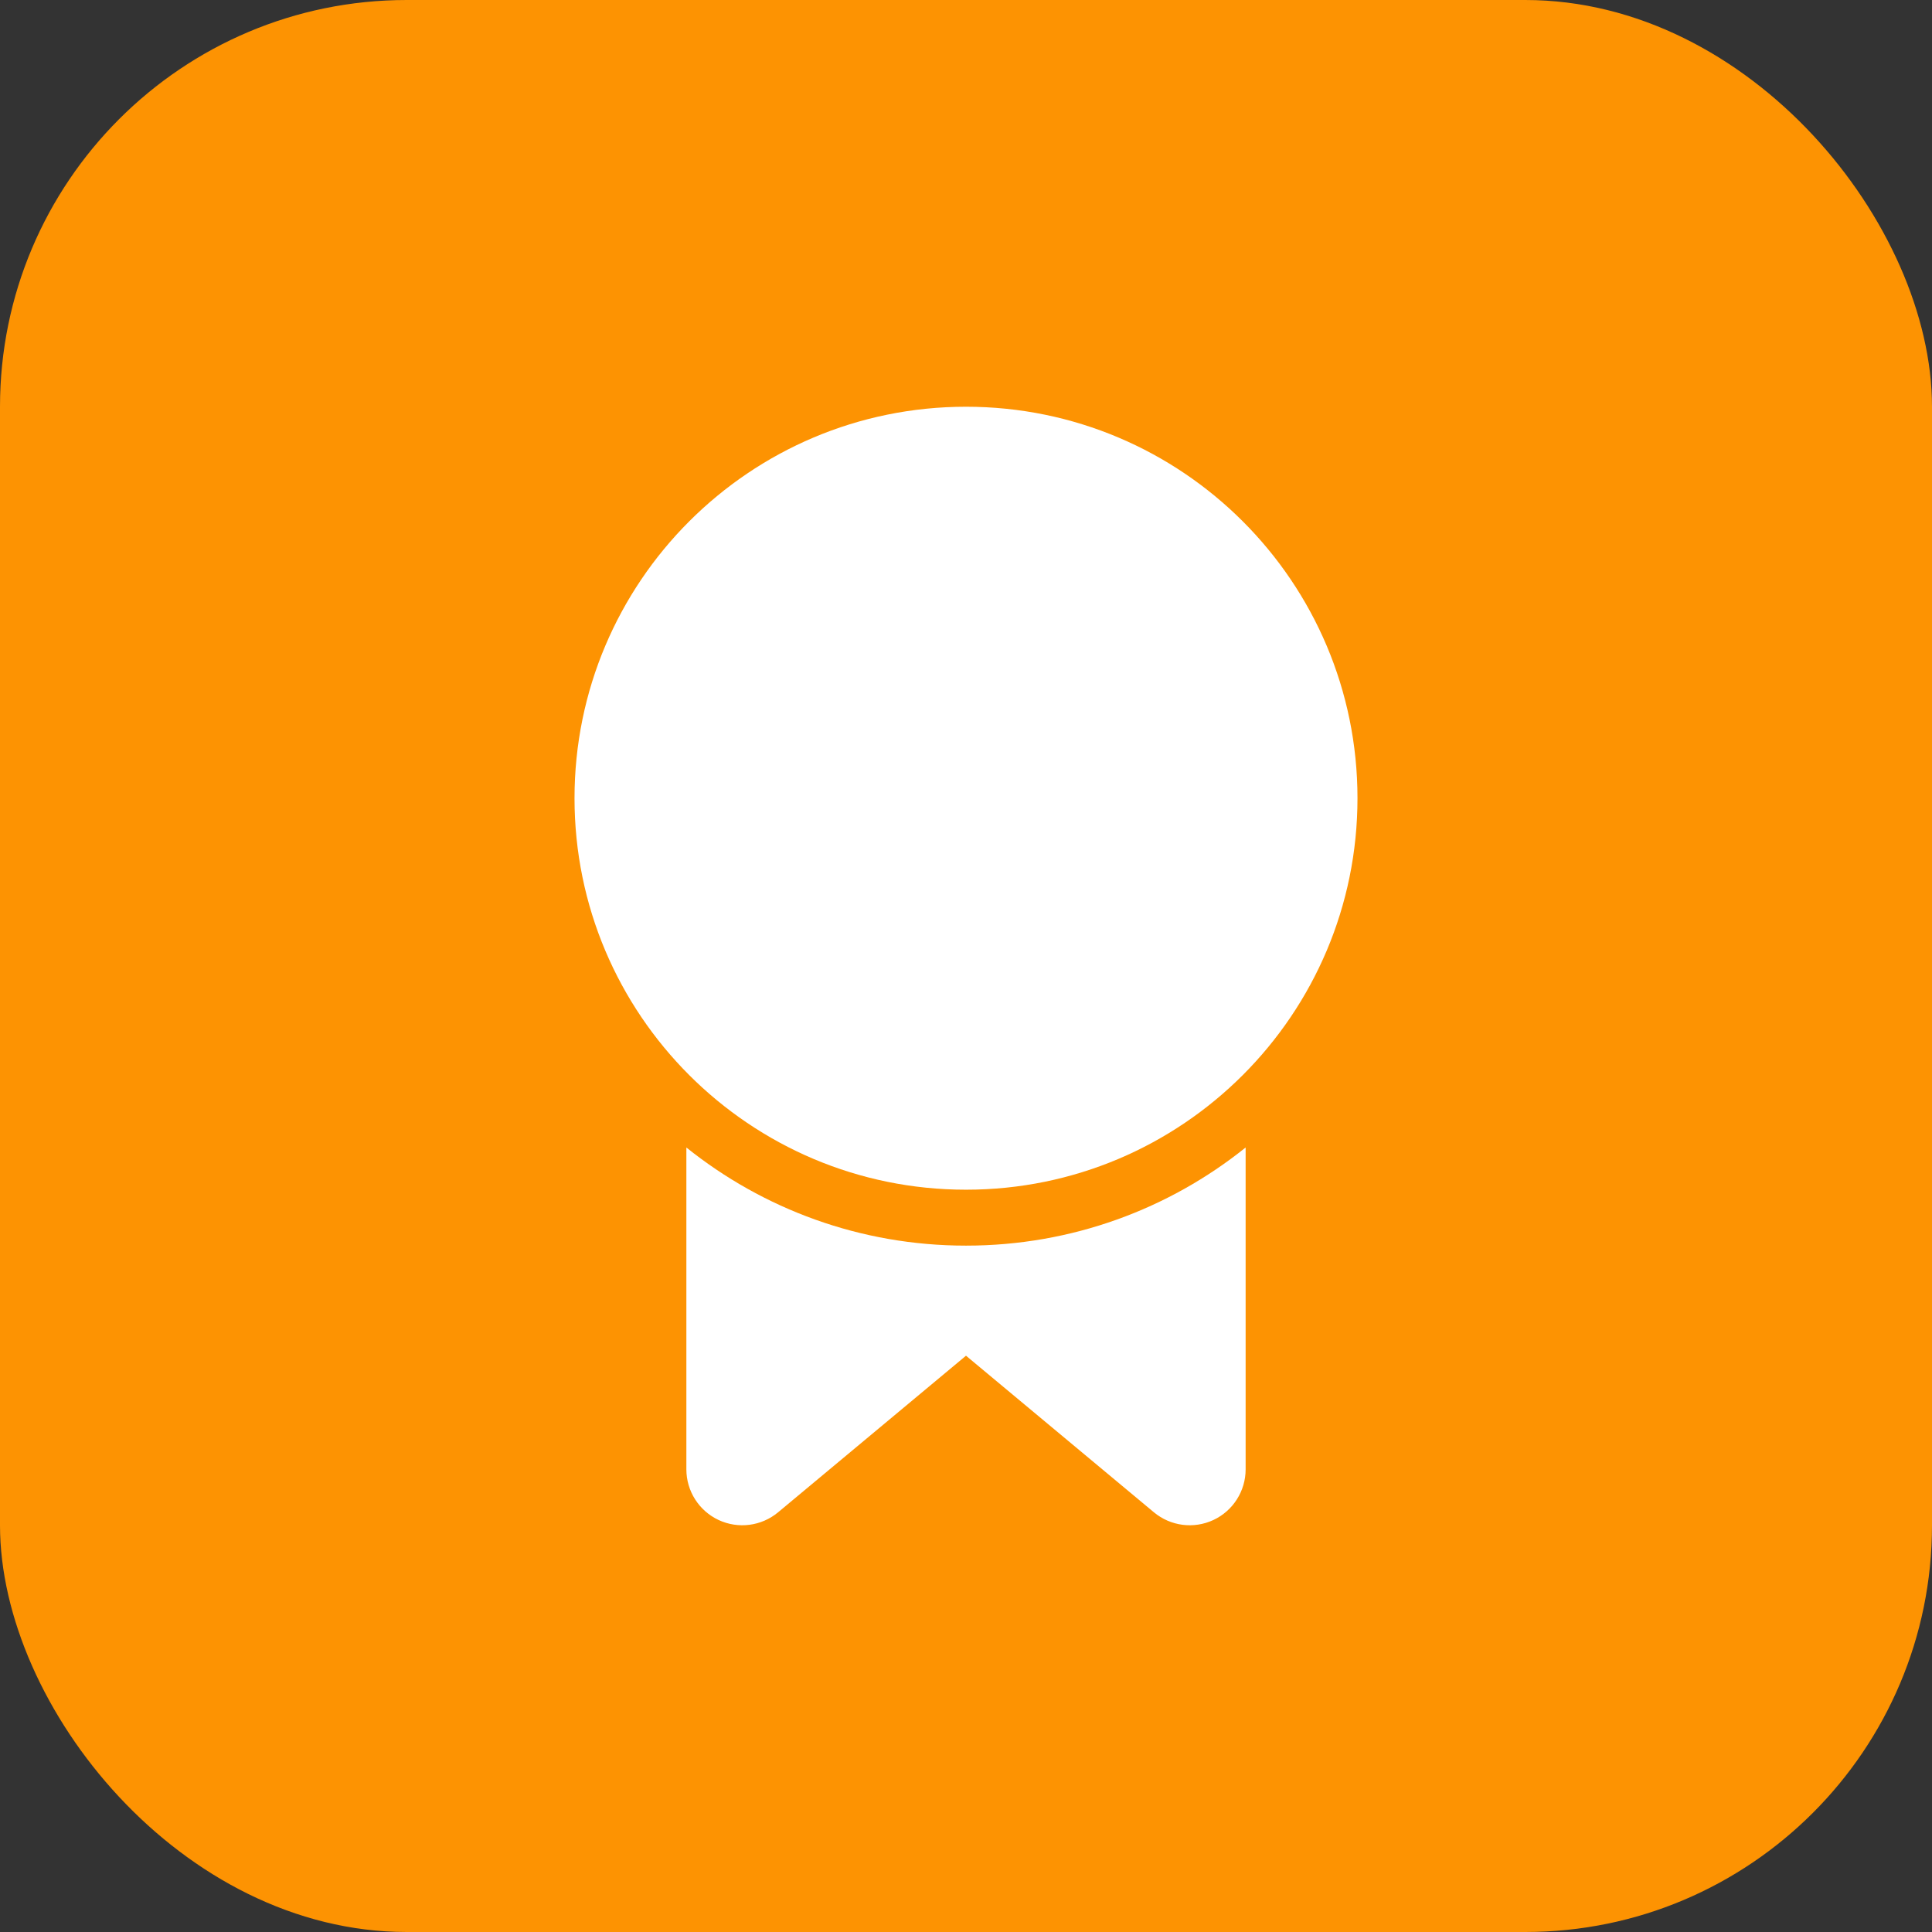
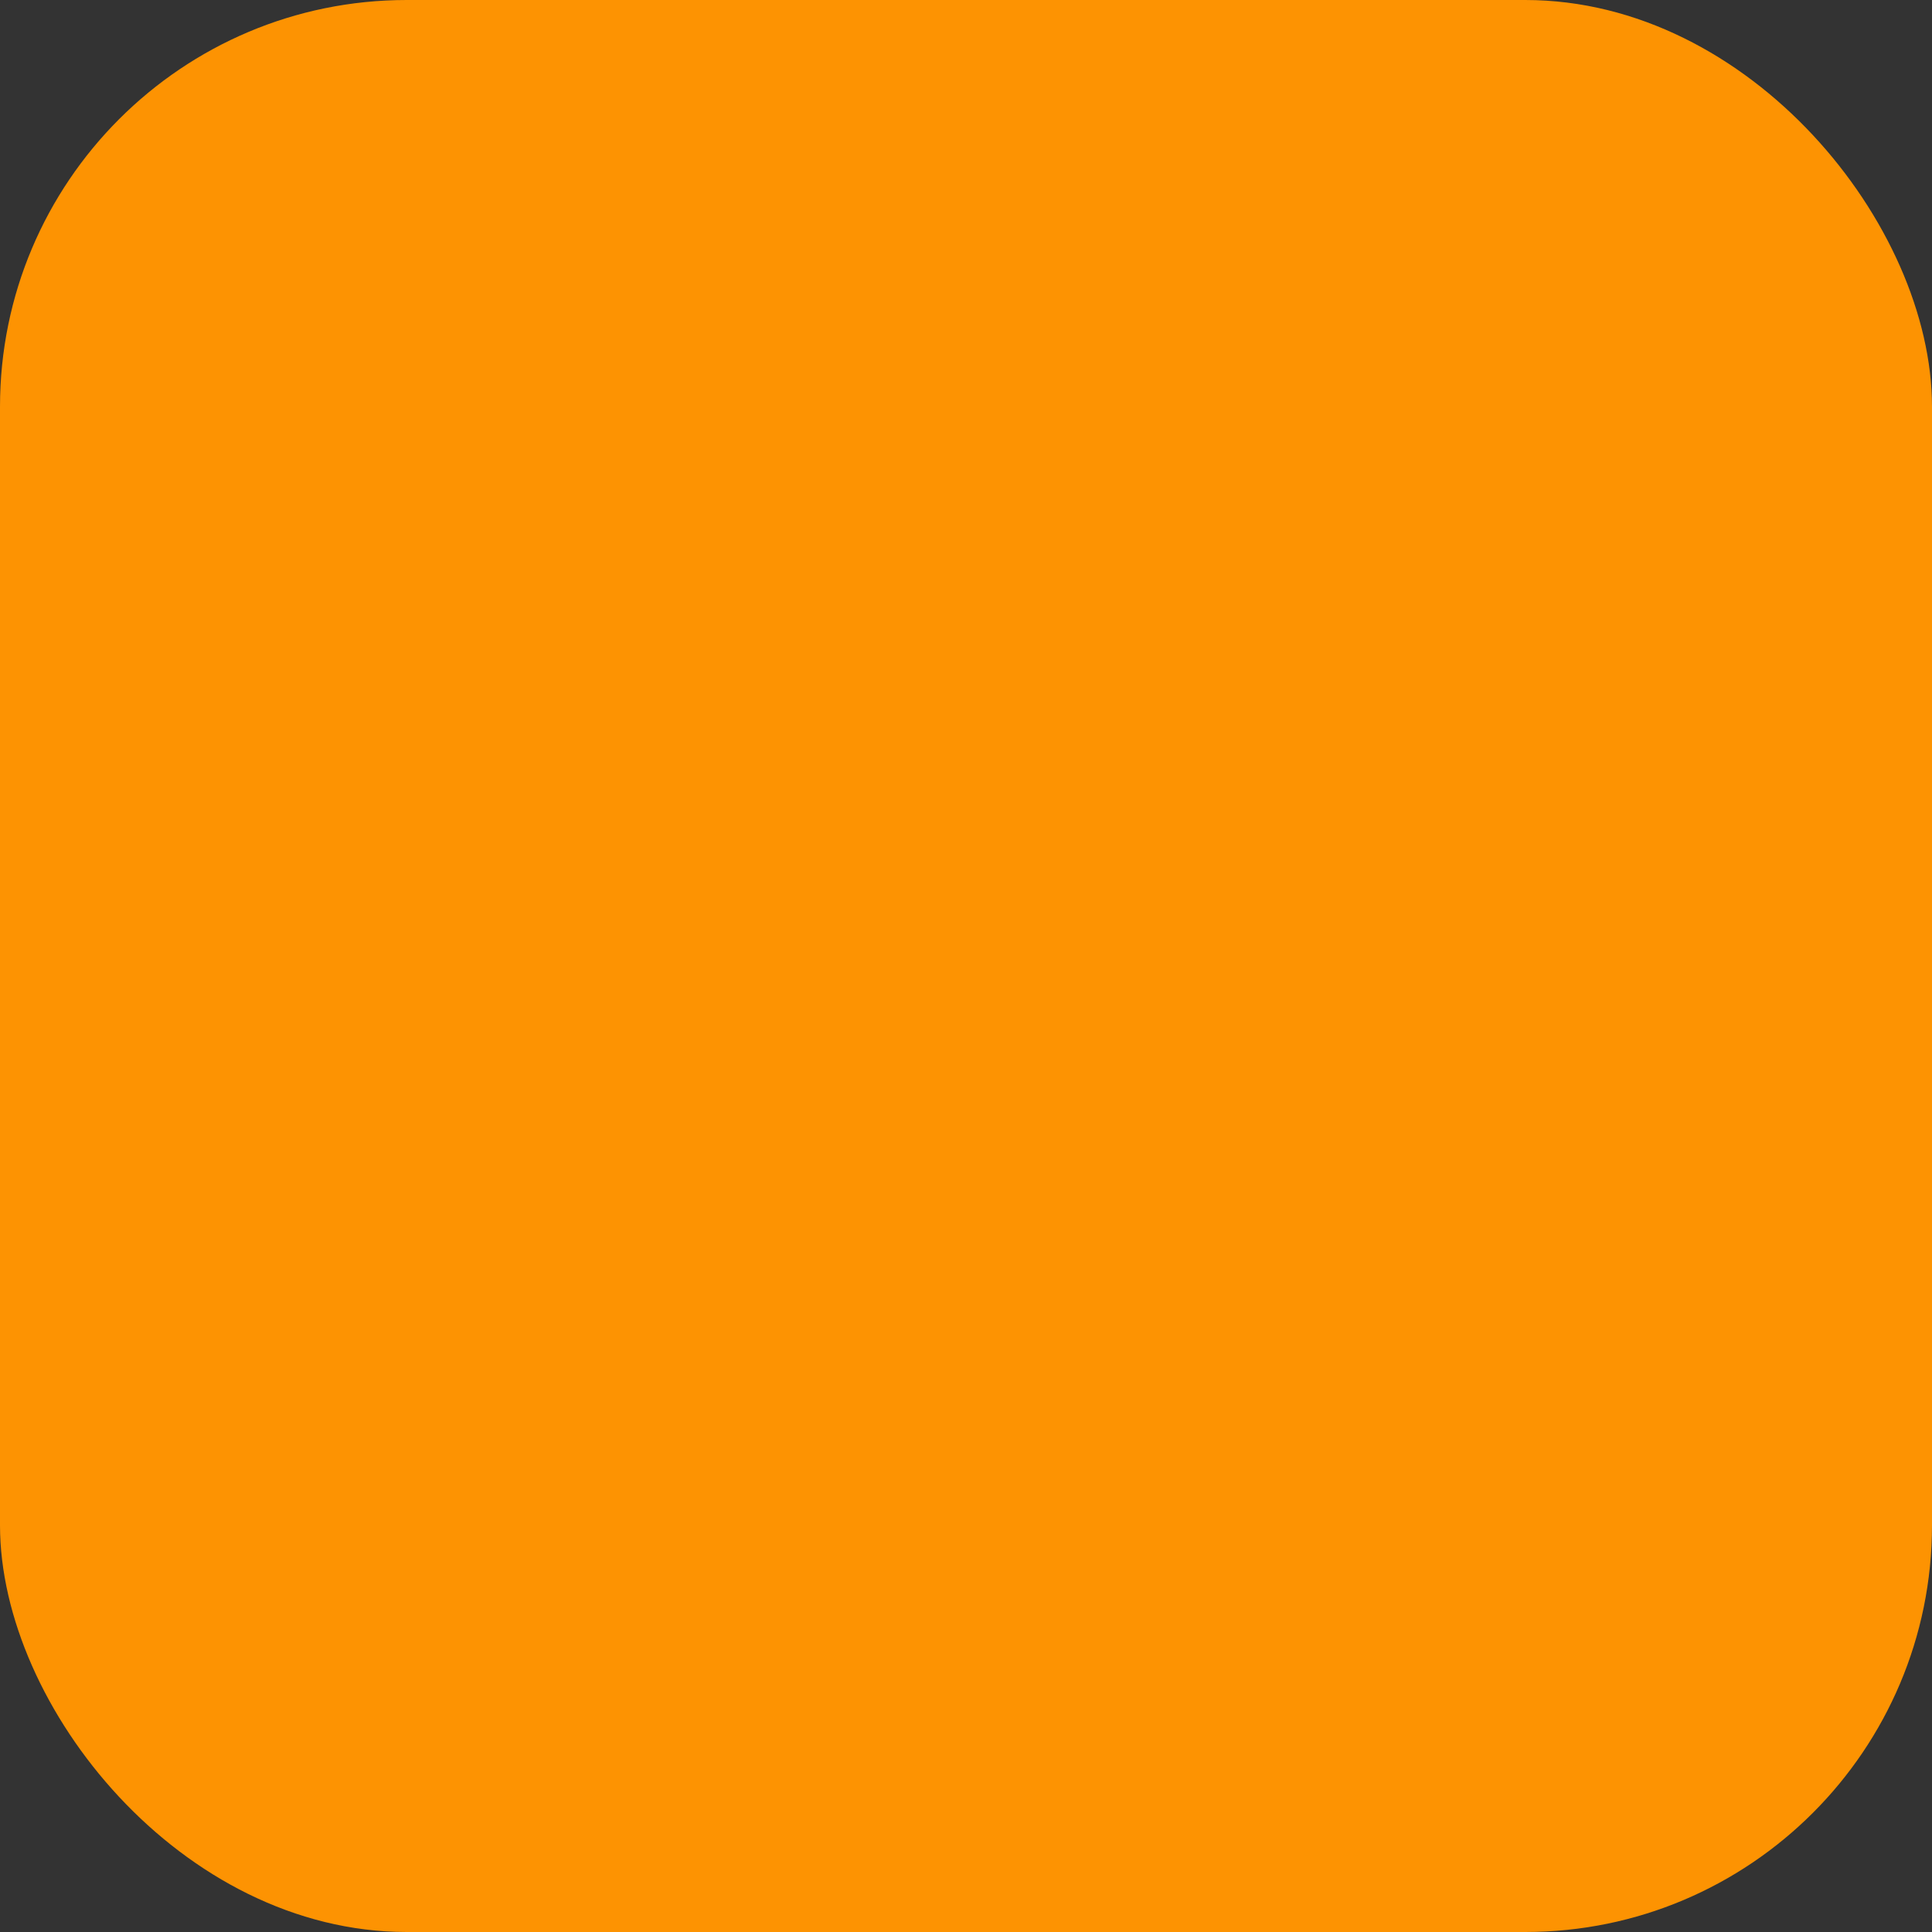
<svg xmlns="http://www.w3.org/2000/svg" width="38" height="38" viewBox="0 0 38 38" fill="none">
  <rect x="0" y="0" width="38" height="38" fill="#333333" stroke="none" />
  <rect width="38" height="38" rx="8" fill="#FD9302" />
-   <path d="M19 8C23.253 8 26.7 11.447 26.7 15.7C26.7 19.953 23.253 23.4 19 23.4C14.747 23.4 11.3 19.953 11.3 15.7C11.3 11.447 14.747 8 19 8Z" fill="white" />
-   <path d="M19 24.5C16.919 24.5 15.007 23.778 13.5 22.57V28.9C13.5 29.327 13.747 29.715 14.133 29.896C14.52 30.077 14.976 30.018 15.304 29.745L19 26.665L22.696 29.745C23.024 30.018 23.48 30.077 23.867 29.896C24.253 29.715 24.5 29.327 24.5 28.9V22.57C22.994 23.778 21.081 24.5 19 24.5Z" fill="white" />
</svg>